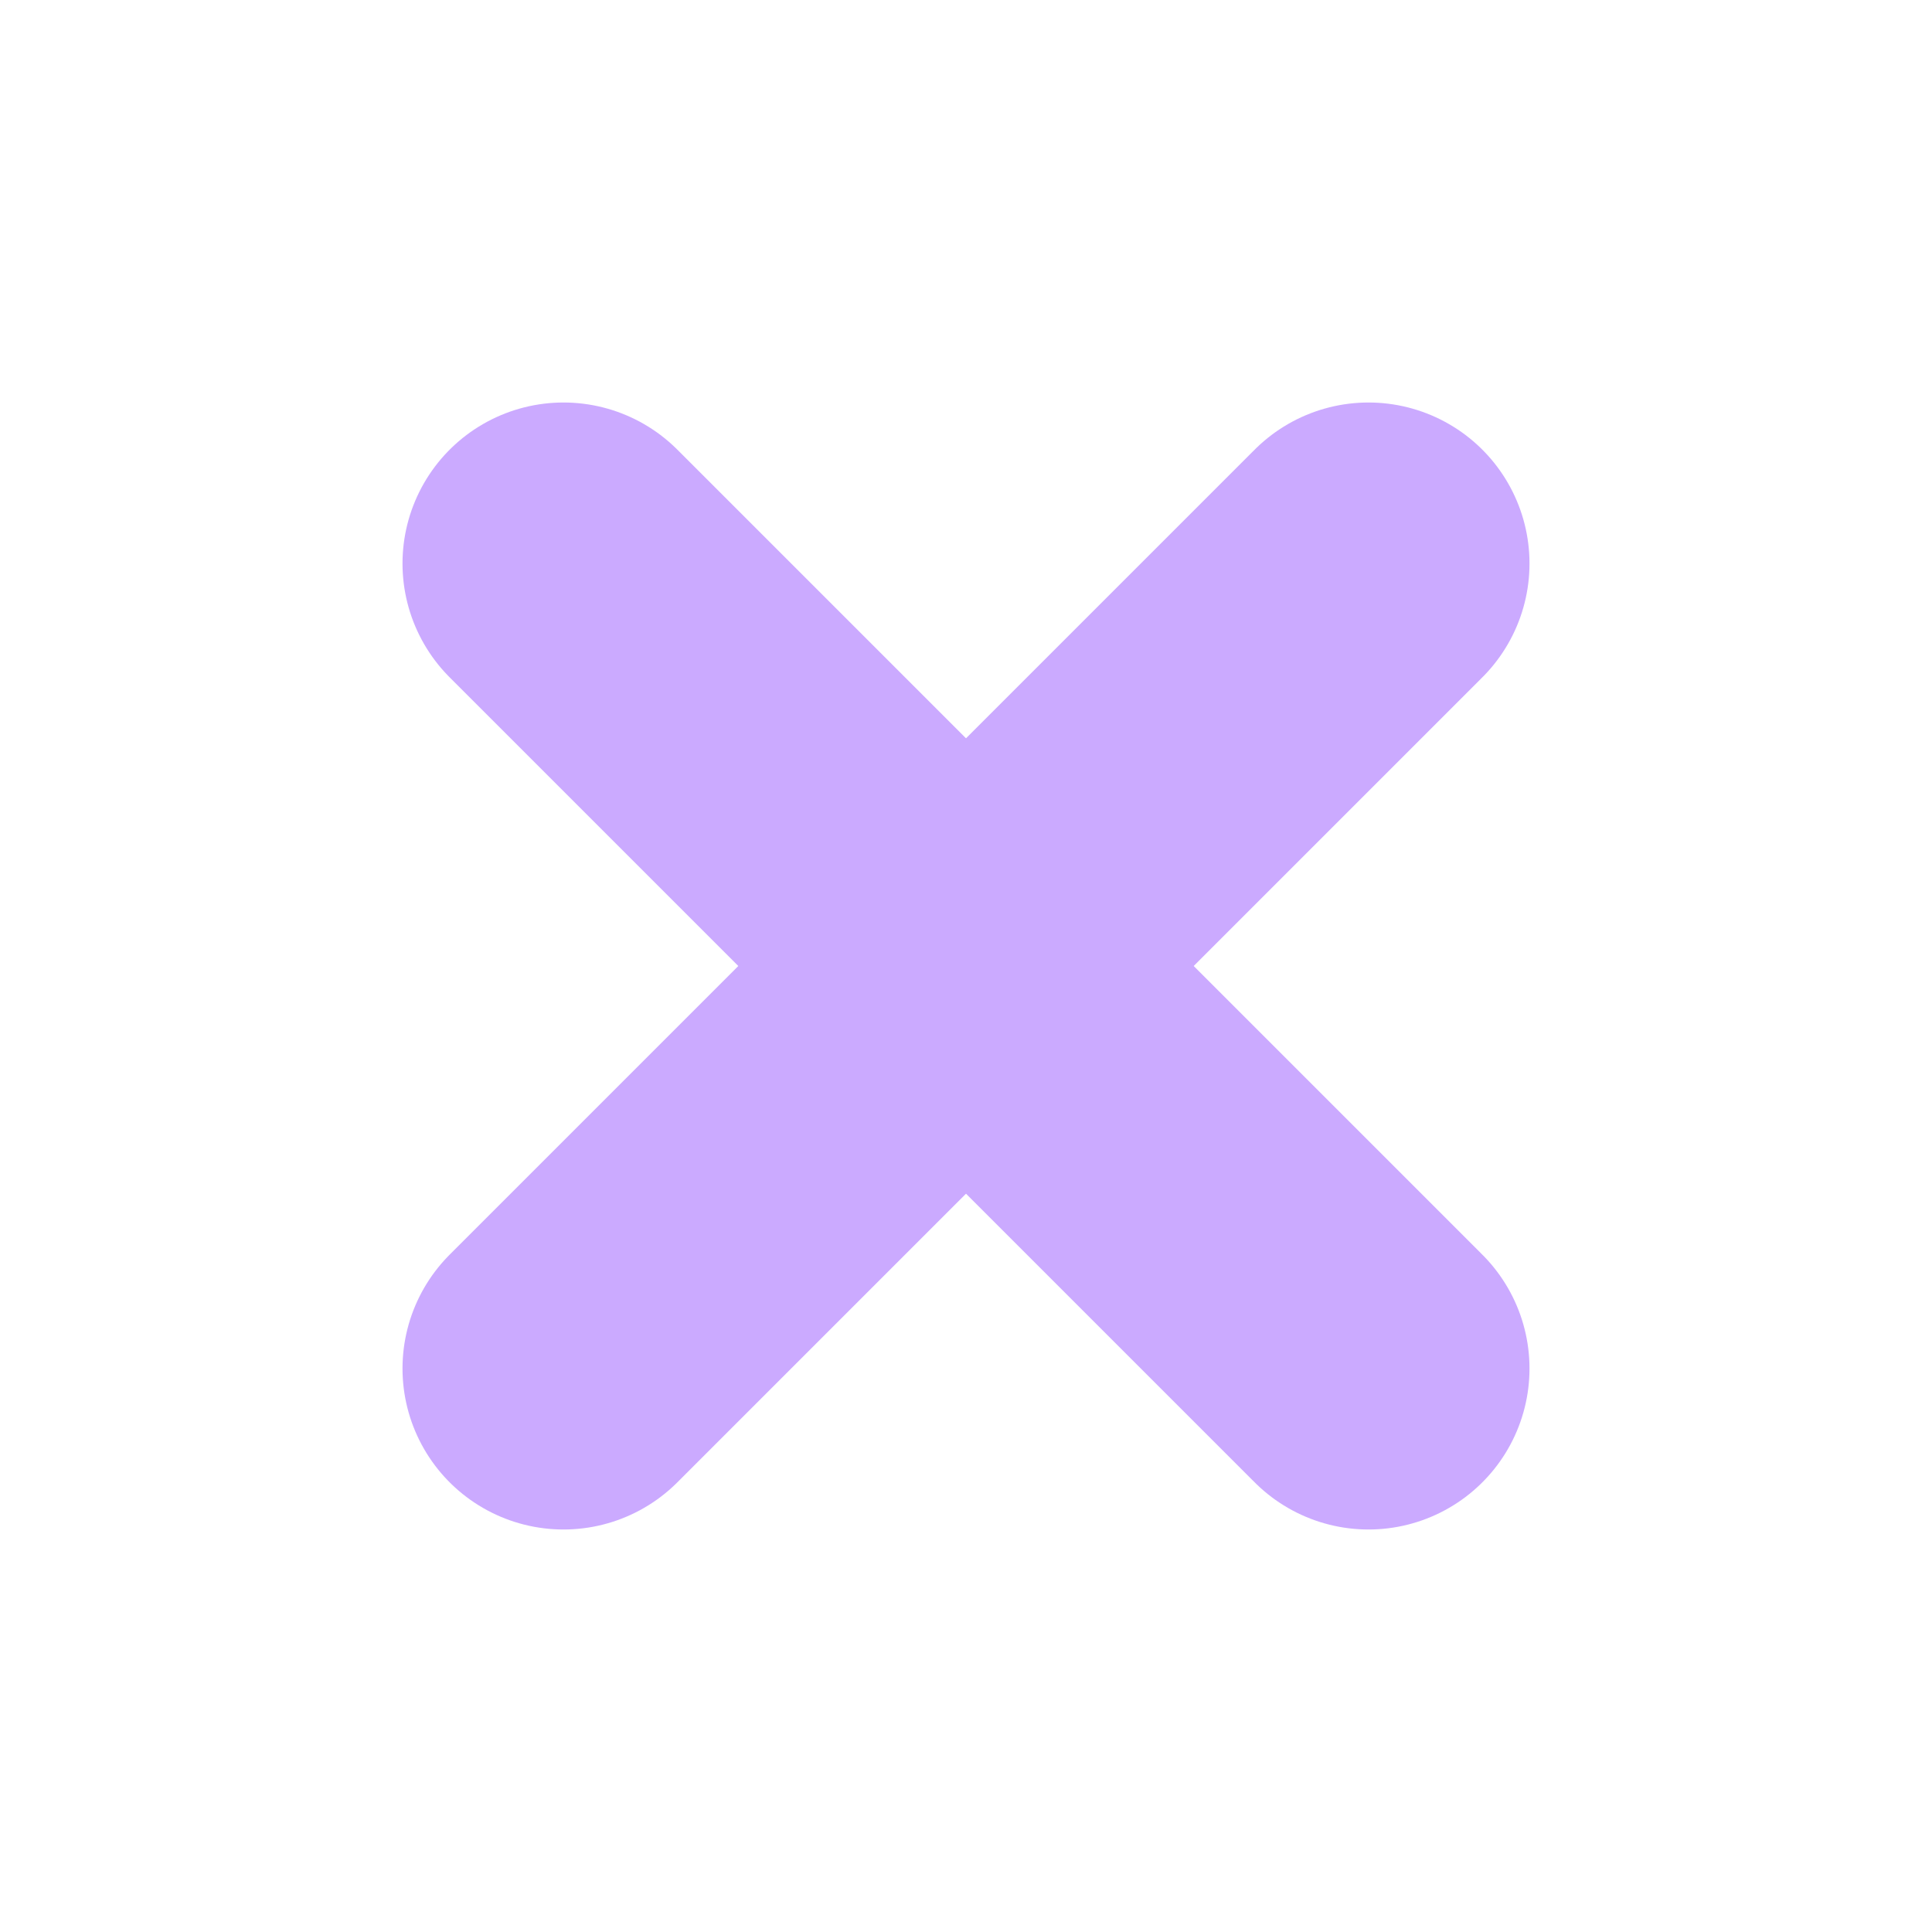
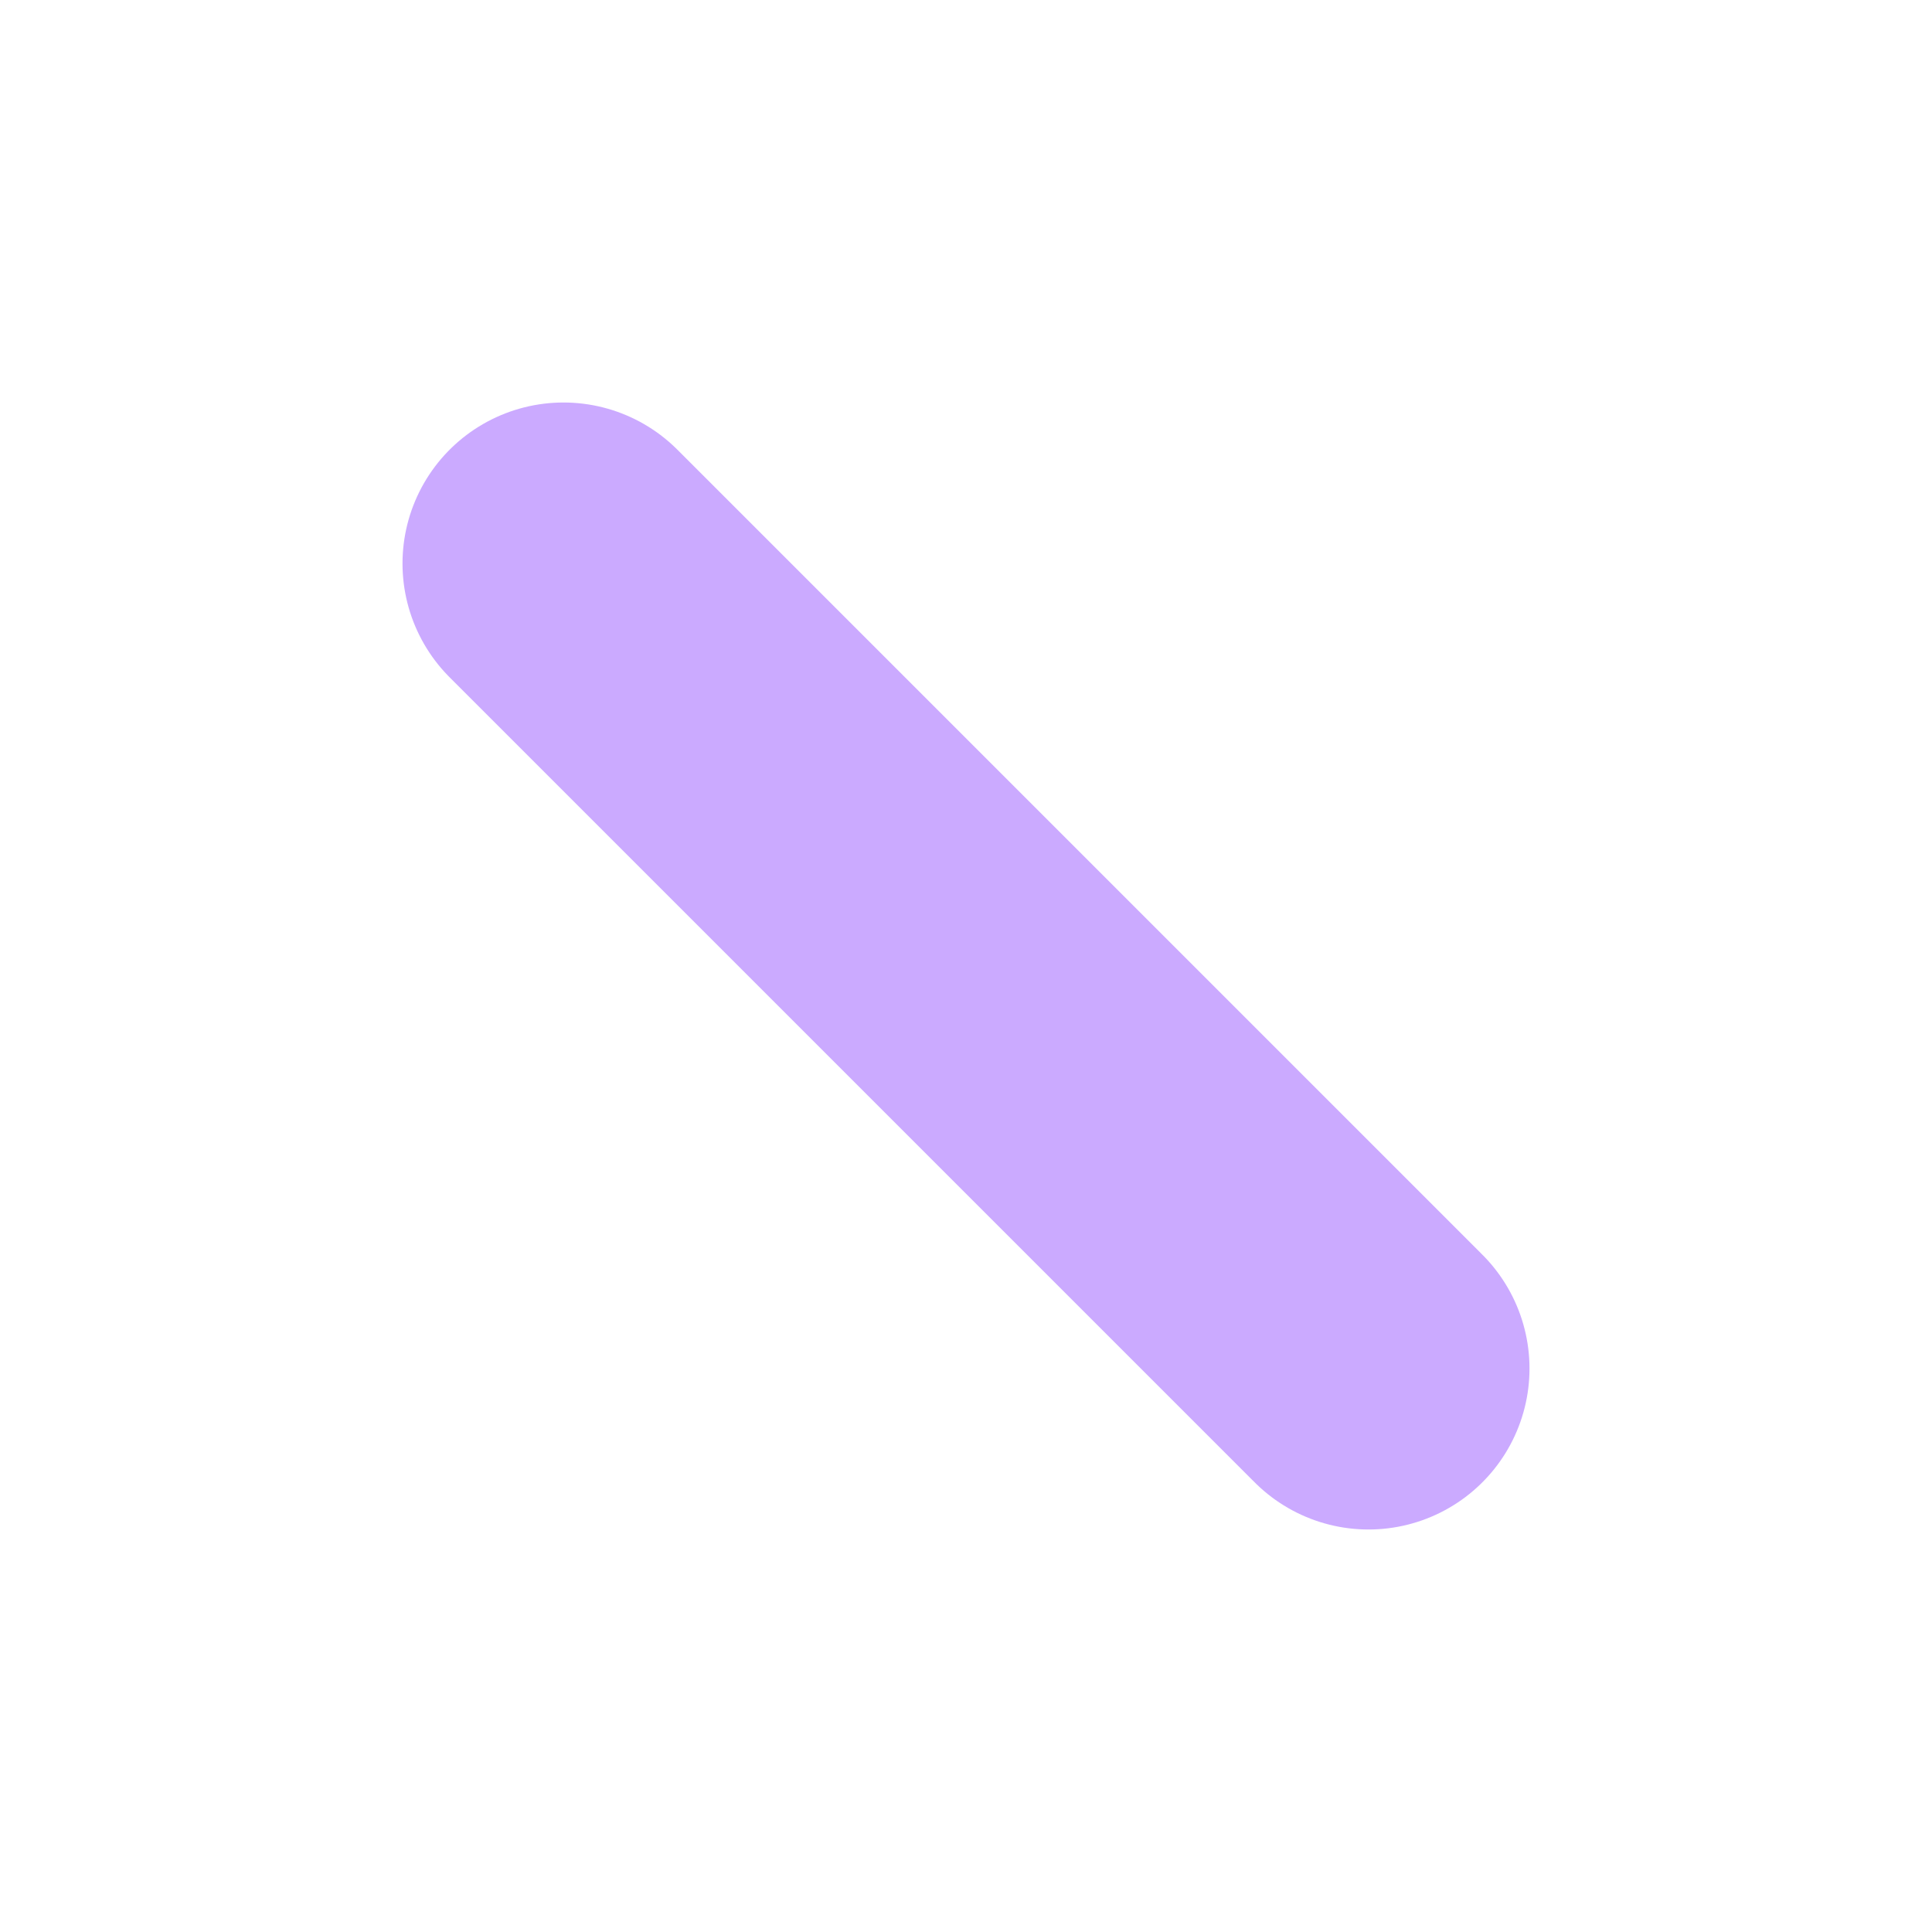
<svg xmlns="http://www.w3.org/2000/svg" width="24" height="24" viewBox="0 0 24 24" fill="none">
-   <path d="M17 7L7 17" stroke="#CBAAFF" stroke-width="4" stroke-linecap="round" />
  <path d="M7 7L17 17" stroke="#CBAAFF" stroke-width="4" stroke-linecap="round" />
</svg>